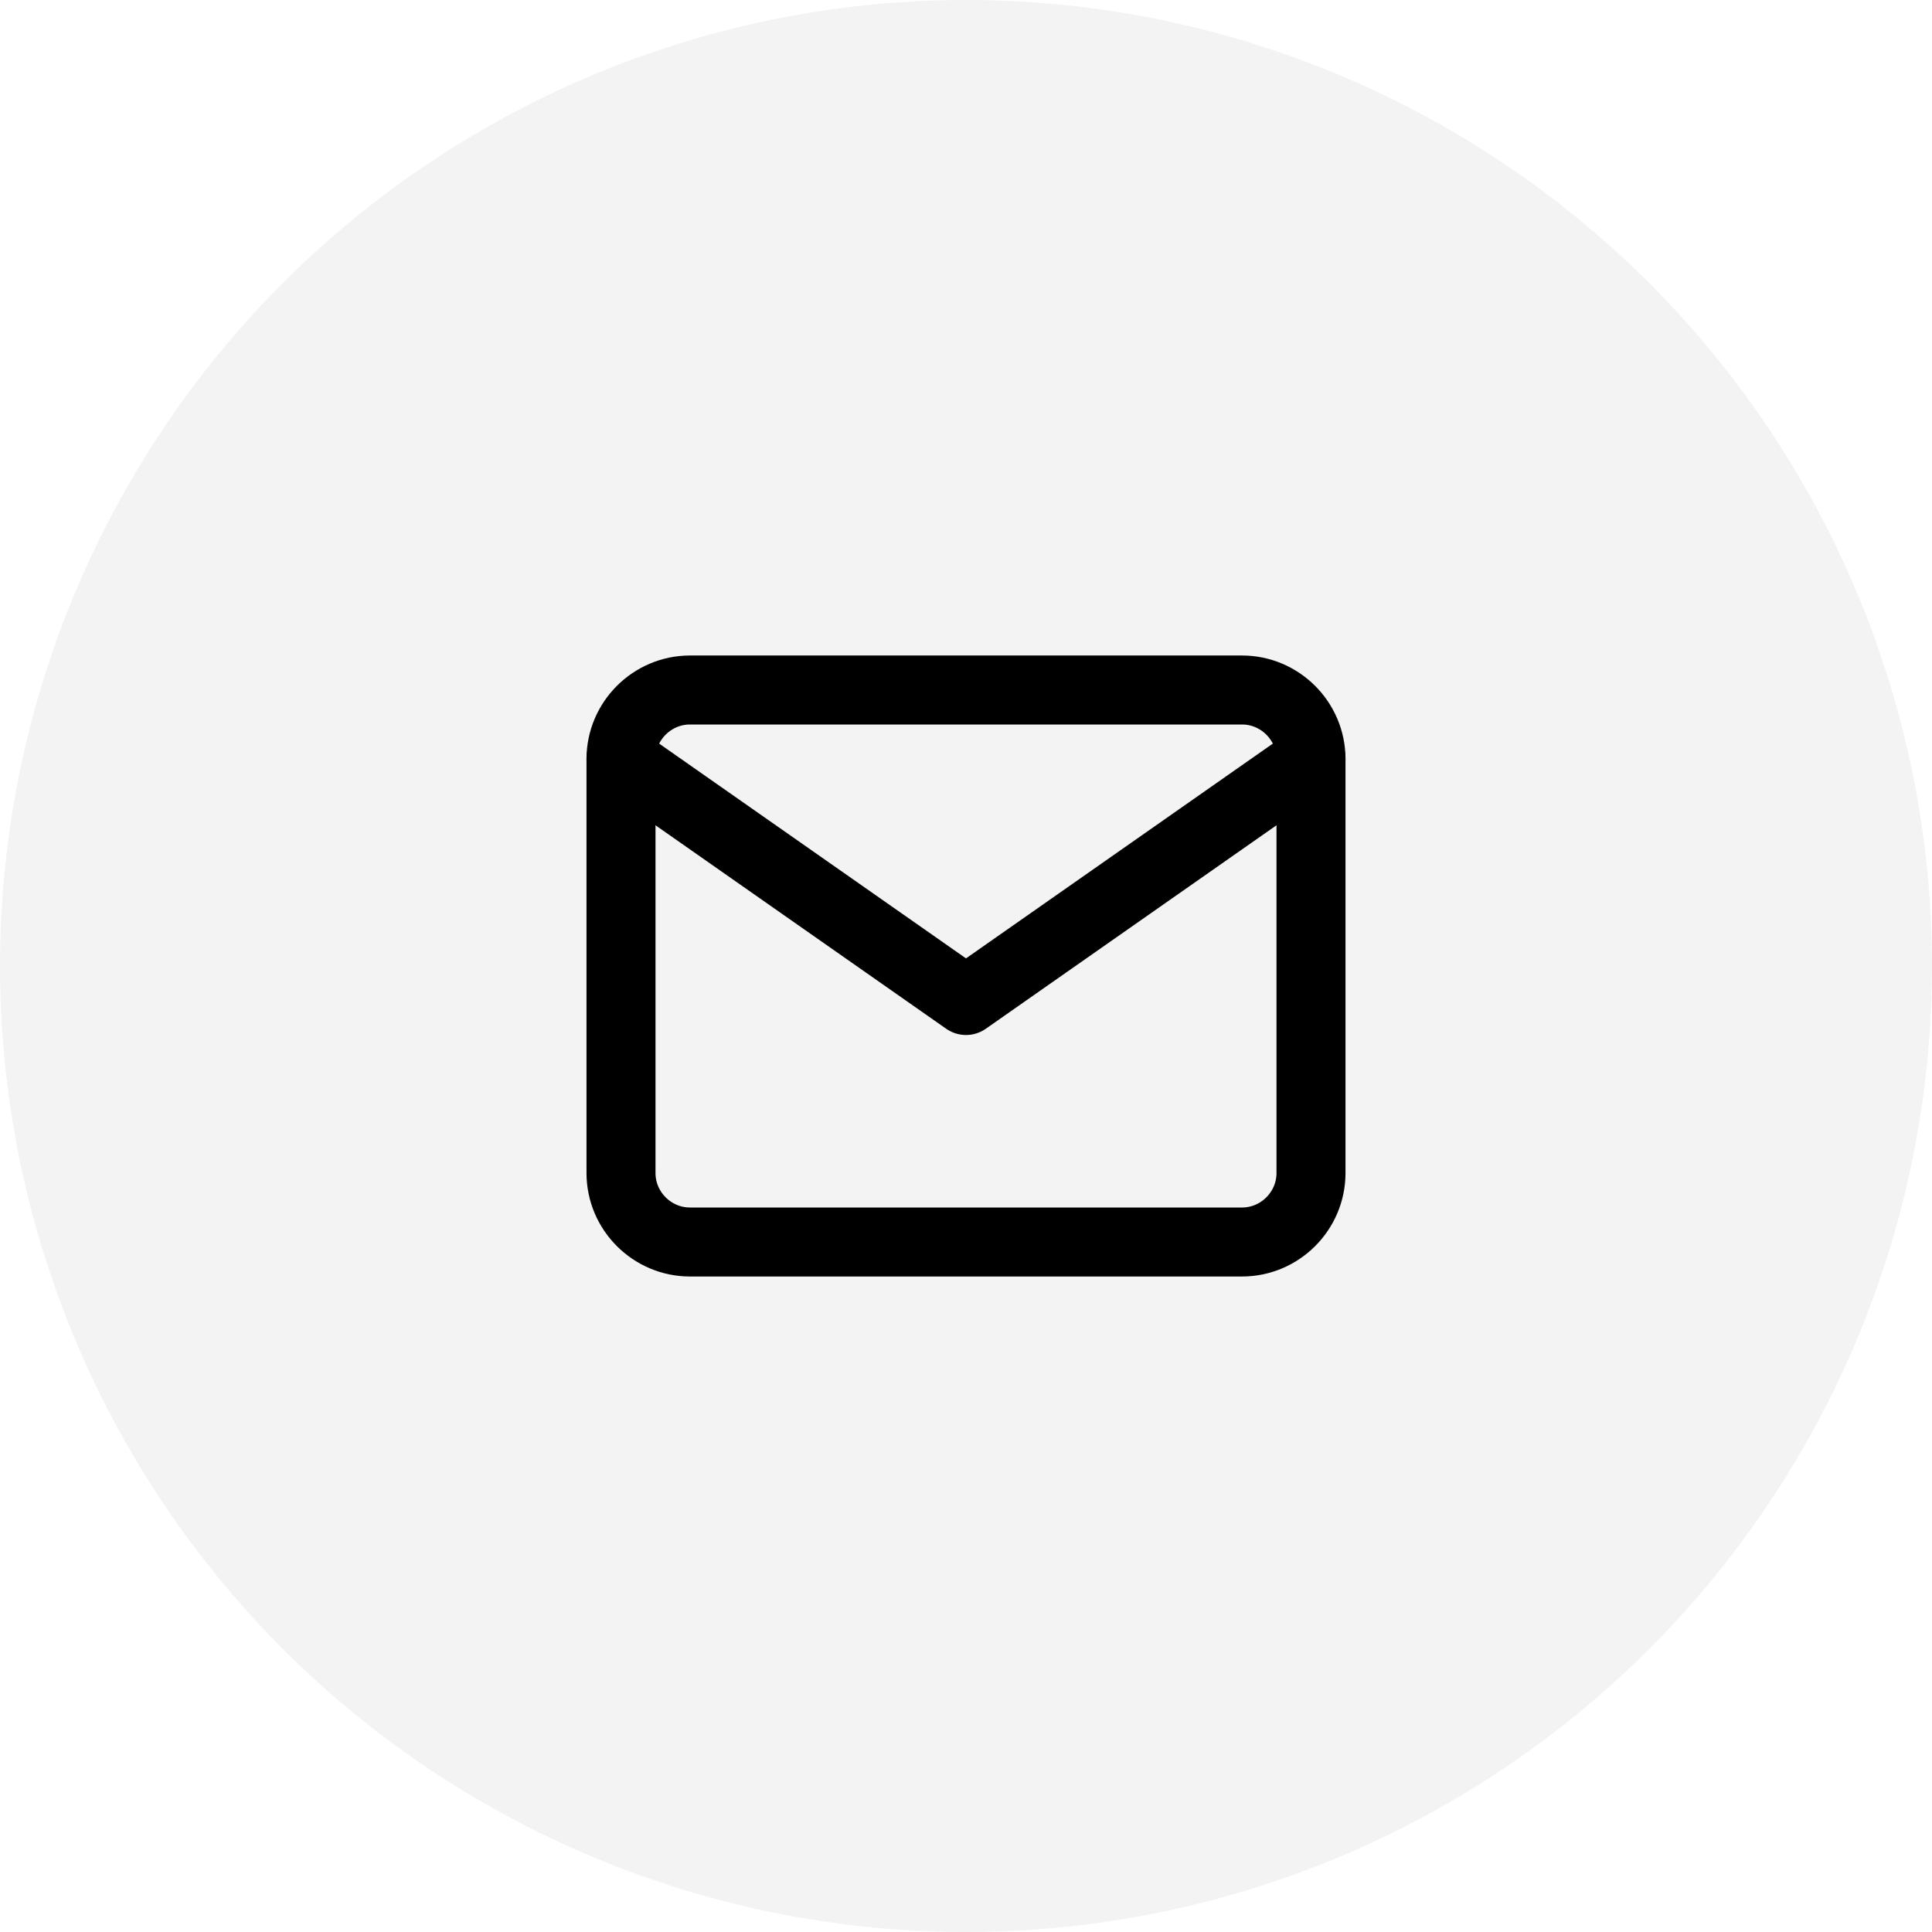
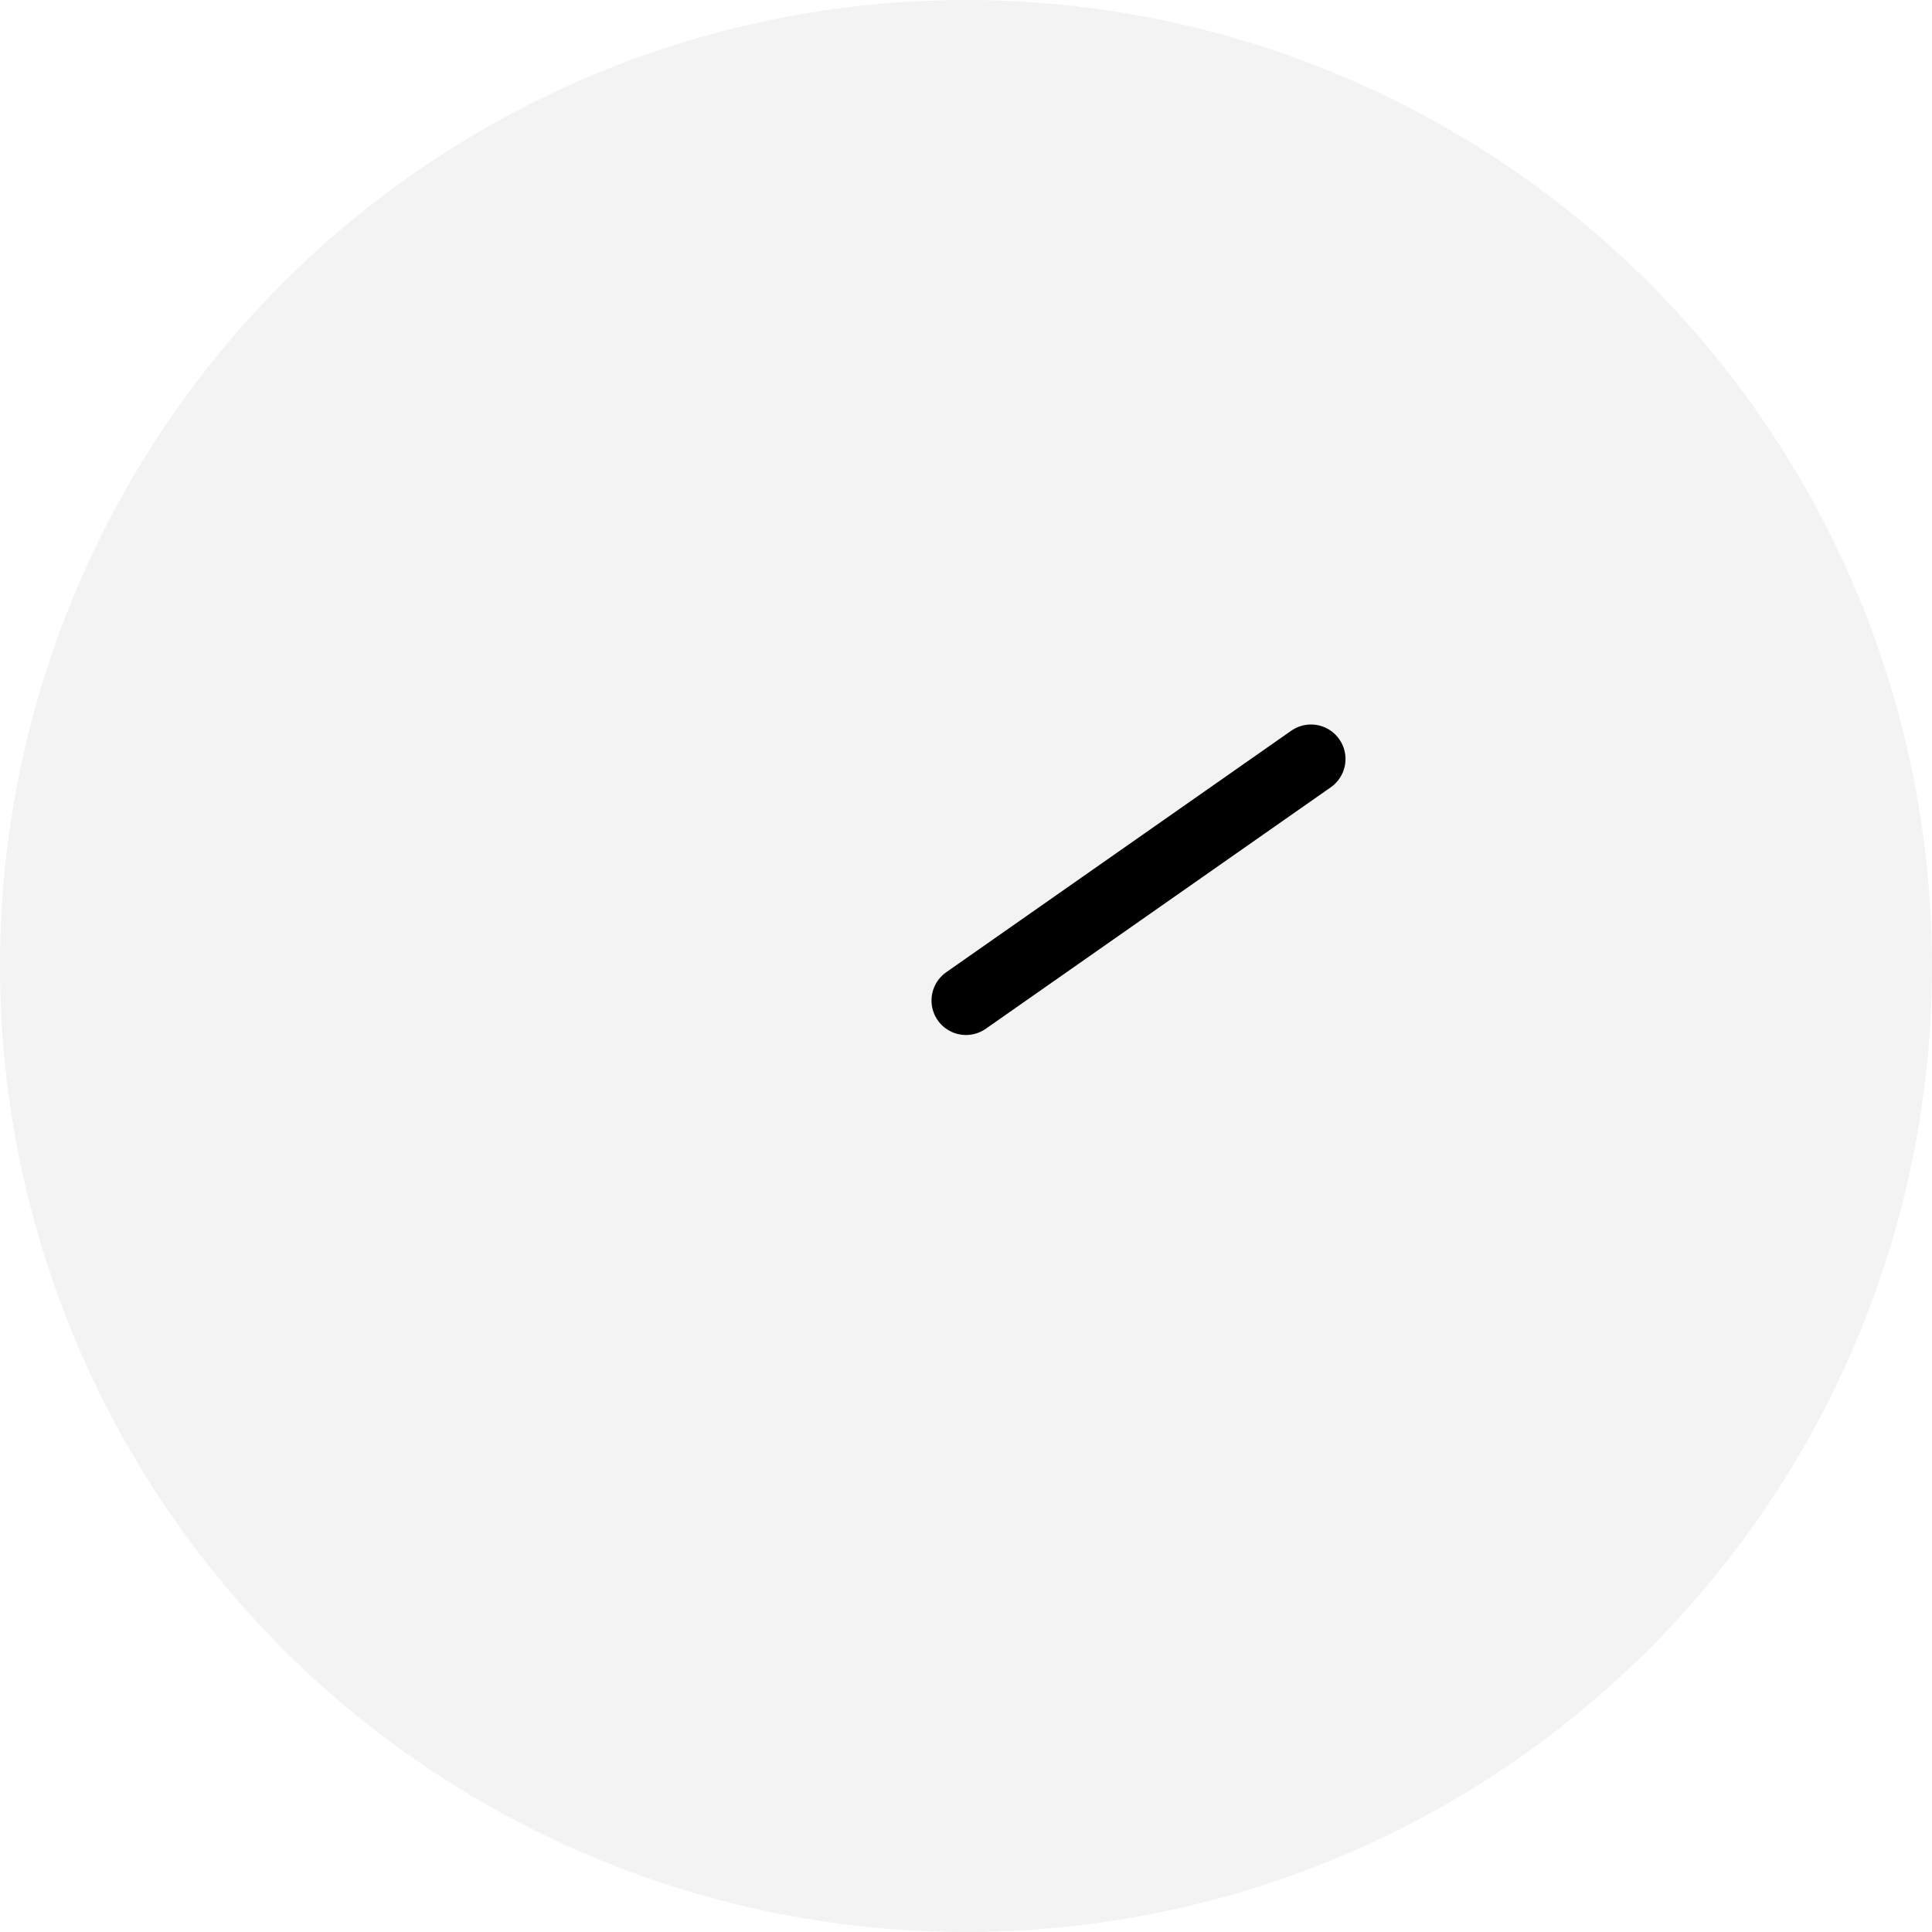
<svg xmlns="http://www.w3.org/2000/svg" width="56" height="56" viewBox="0 0 56 56" fill="none">
  <circle cx="28" cy="28" r="28" fill="currentColor" fill-opacity="0.05" />
-   <path d="M20 20H36C37.1 20 38 20.9 38 22V34C38 35.1 37.1 36 36 36H20C18.9 36 18 35.1 18 34V22C18 20.9 18.9 20 20 20Z" stroke="currentColor" stroke-width="2" stroke-linecap="round" stroke-linejoin="round" />
-   <path d="M38 22L28 29L18 22" stroke="currentColor" stroke-width="2" stroke-linecap="round" stroke-linejoin="round" />
+   <path d="M38 22L28 29" stroke="currentColor" stroke-width="2" stroke-linecap="round" stroke-linejoin="round" />
</svg>